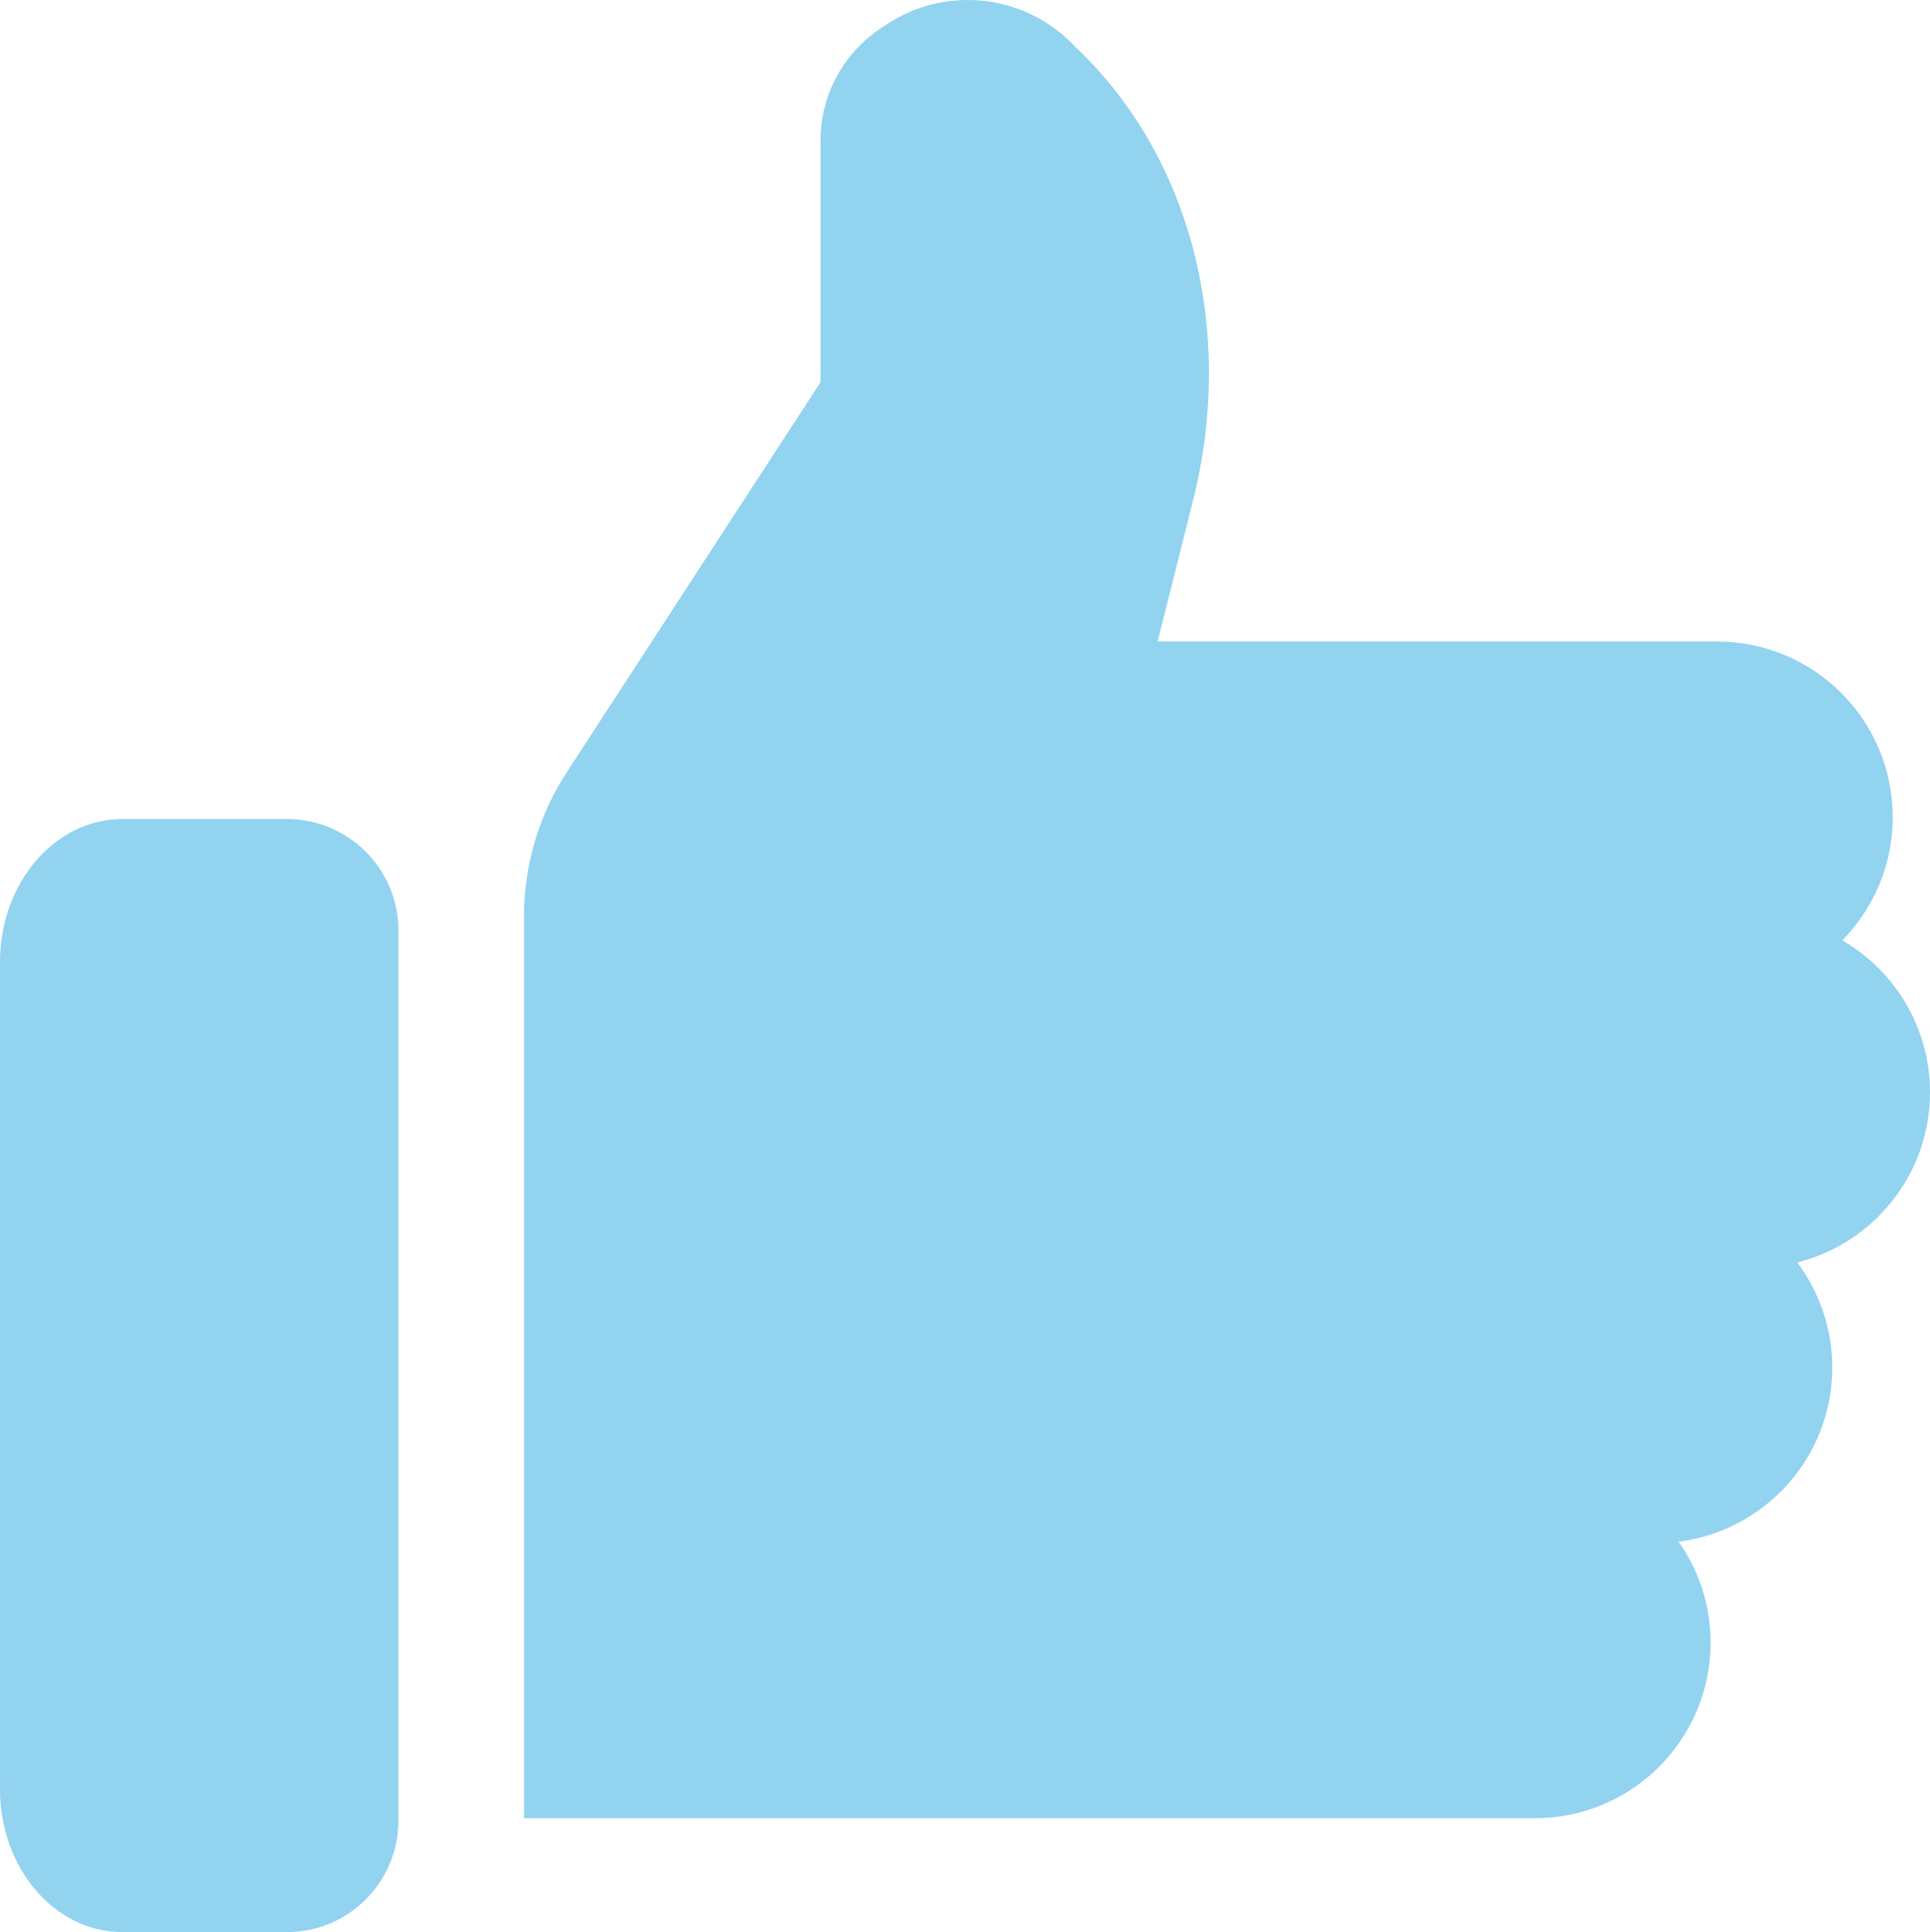
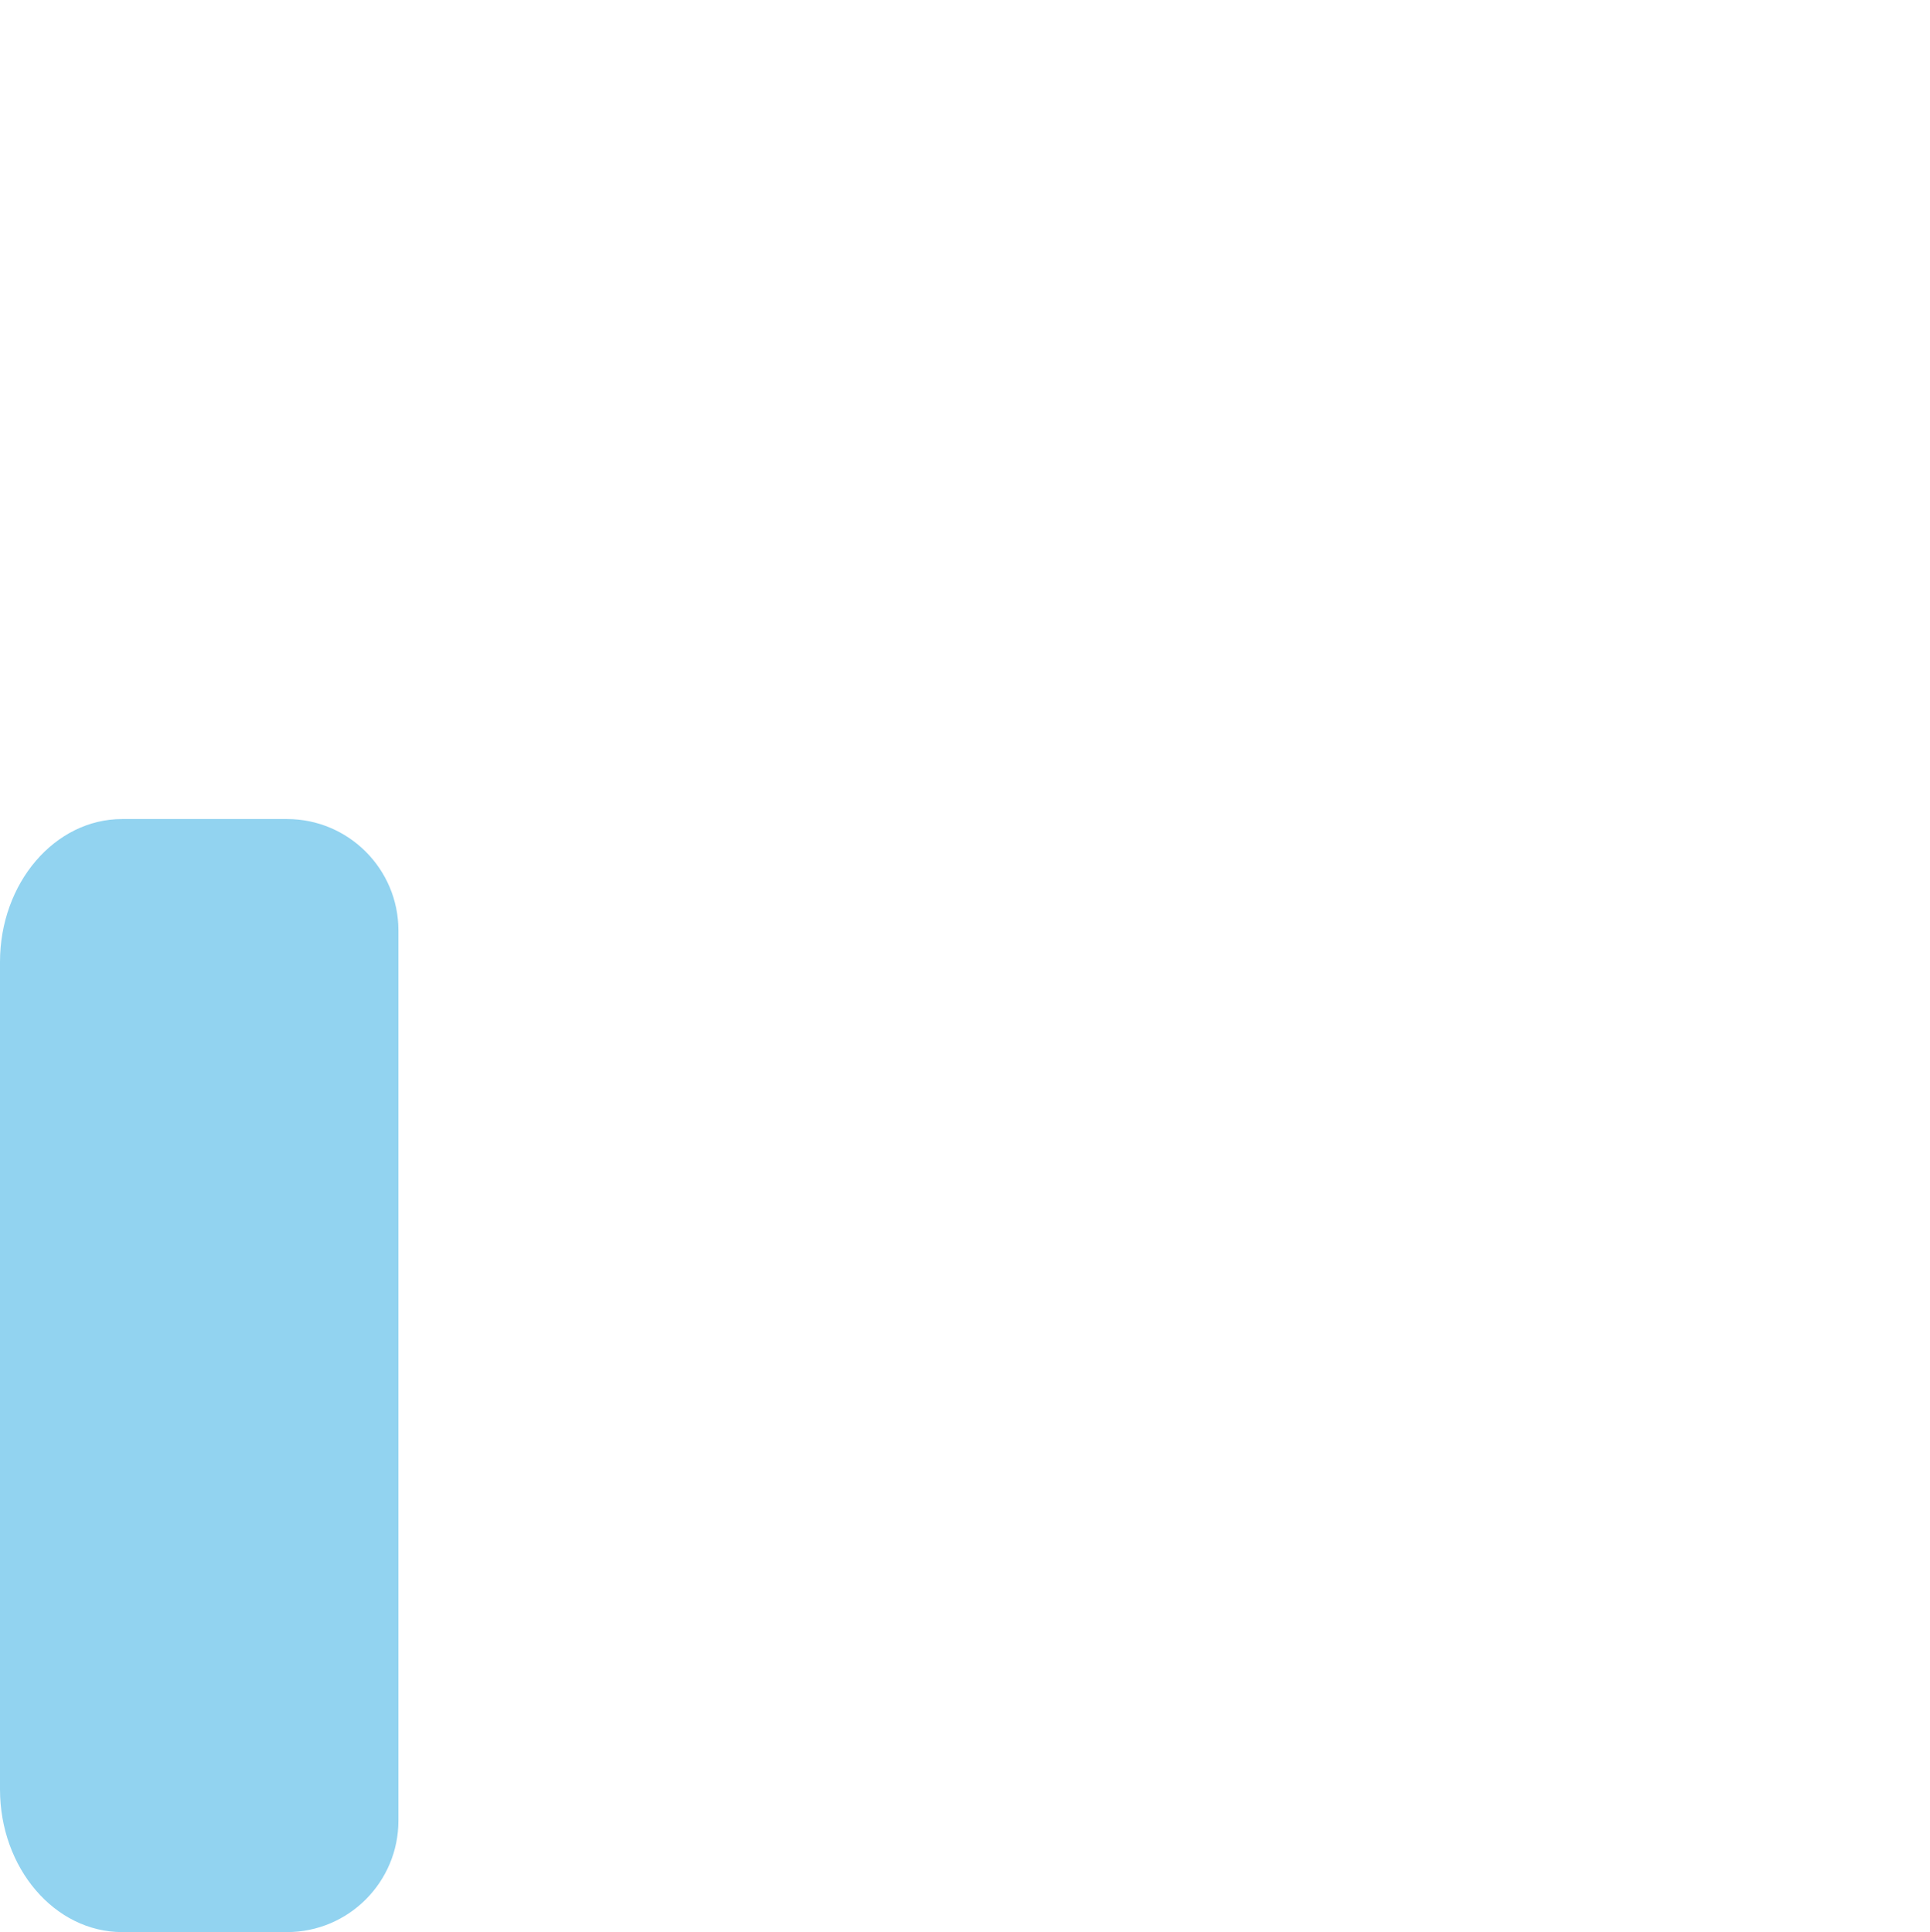
<svg xmlns="http://www.w3.org/2000/svg" version="1.1" id="Layer_1" x="0px" y="0px" viewBox="0 0 16 16.02" style="enable-background:new 0 0 16 16.02;" xml:space="preserve">
  <style type="text/css">
	.st0{fill:#92D3F0;}
</style>
  <g>
    <path class="st0" d="M0,7.976v6.86c0,0.654,0.454,1.184,1.013,1.184h1.366c0.51,0,0.924-0.414,0.924-0.924V7.715   c0-0.51-0.414-0.924-0.924-0.924H1.013C0.454,6.791,0,7.322,0,7.976z" />
    <g>
-       <path class="st0" d="M16,9.057c0-0.539-0.293-1.008-0.727-1.26c0.258-0.263,0.418-0.623,0.418-1.021    c0-0.805-0.653-1.457-1.457-1.457H9.597l0.296-1.179C10.23,2.795,9.91,1.329,8.916,0.39C8.859,0.329,8.797,0.274,8.729,0.226    C8.728,0.225,8.726,0.223,8.724,0.222l-0.001,0C8.525,0.082,8.284,0,8.023,0c-0.254,0-0.49,0.078-0.685,0.211    C7.016,0.409,6.802,0.762,6.802,1.167V1.22v1.949L4.7,6.401C4.642,6.49,4.59,6.583,4.546,6.678    C4.502,6.774,4.465,6.873,4.435,6.974c-0.06,0.202-0.091,0.412-0.091,0.625v4.562l0,0v1.612l0,0v0.597v0.706h1.354h5.836h1.19    c0.805,0,1.457-0.653,1.457-1.457c0-0.312-0.099-0.6-0.265-0.836c0.718-0.091,1.274-0.702,1.274-1.445l0,0    c0-0.326-0.109-0.627-0.29-0.87C15.532,10.308,16,9.738,16,9.057z" />
-     </g>
+       </g>
  </g>
</svg>